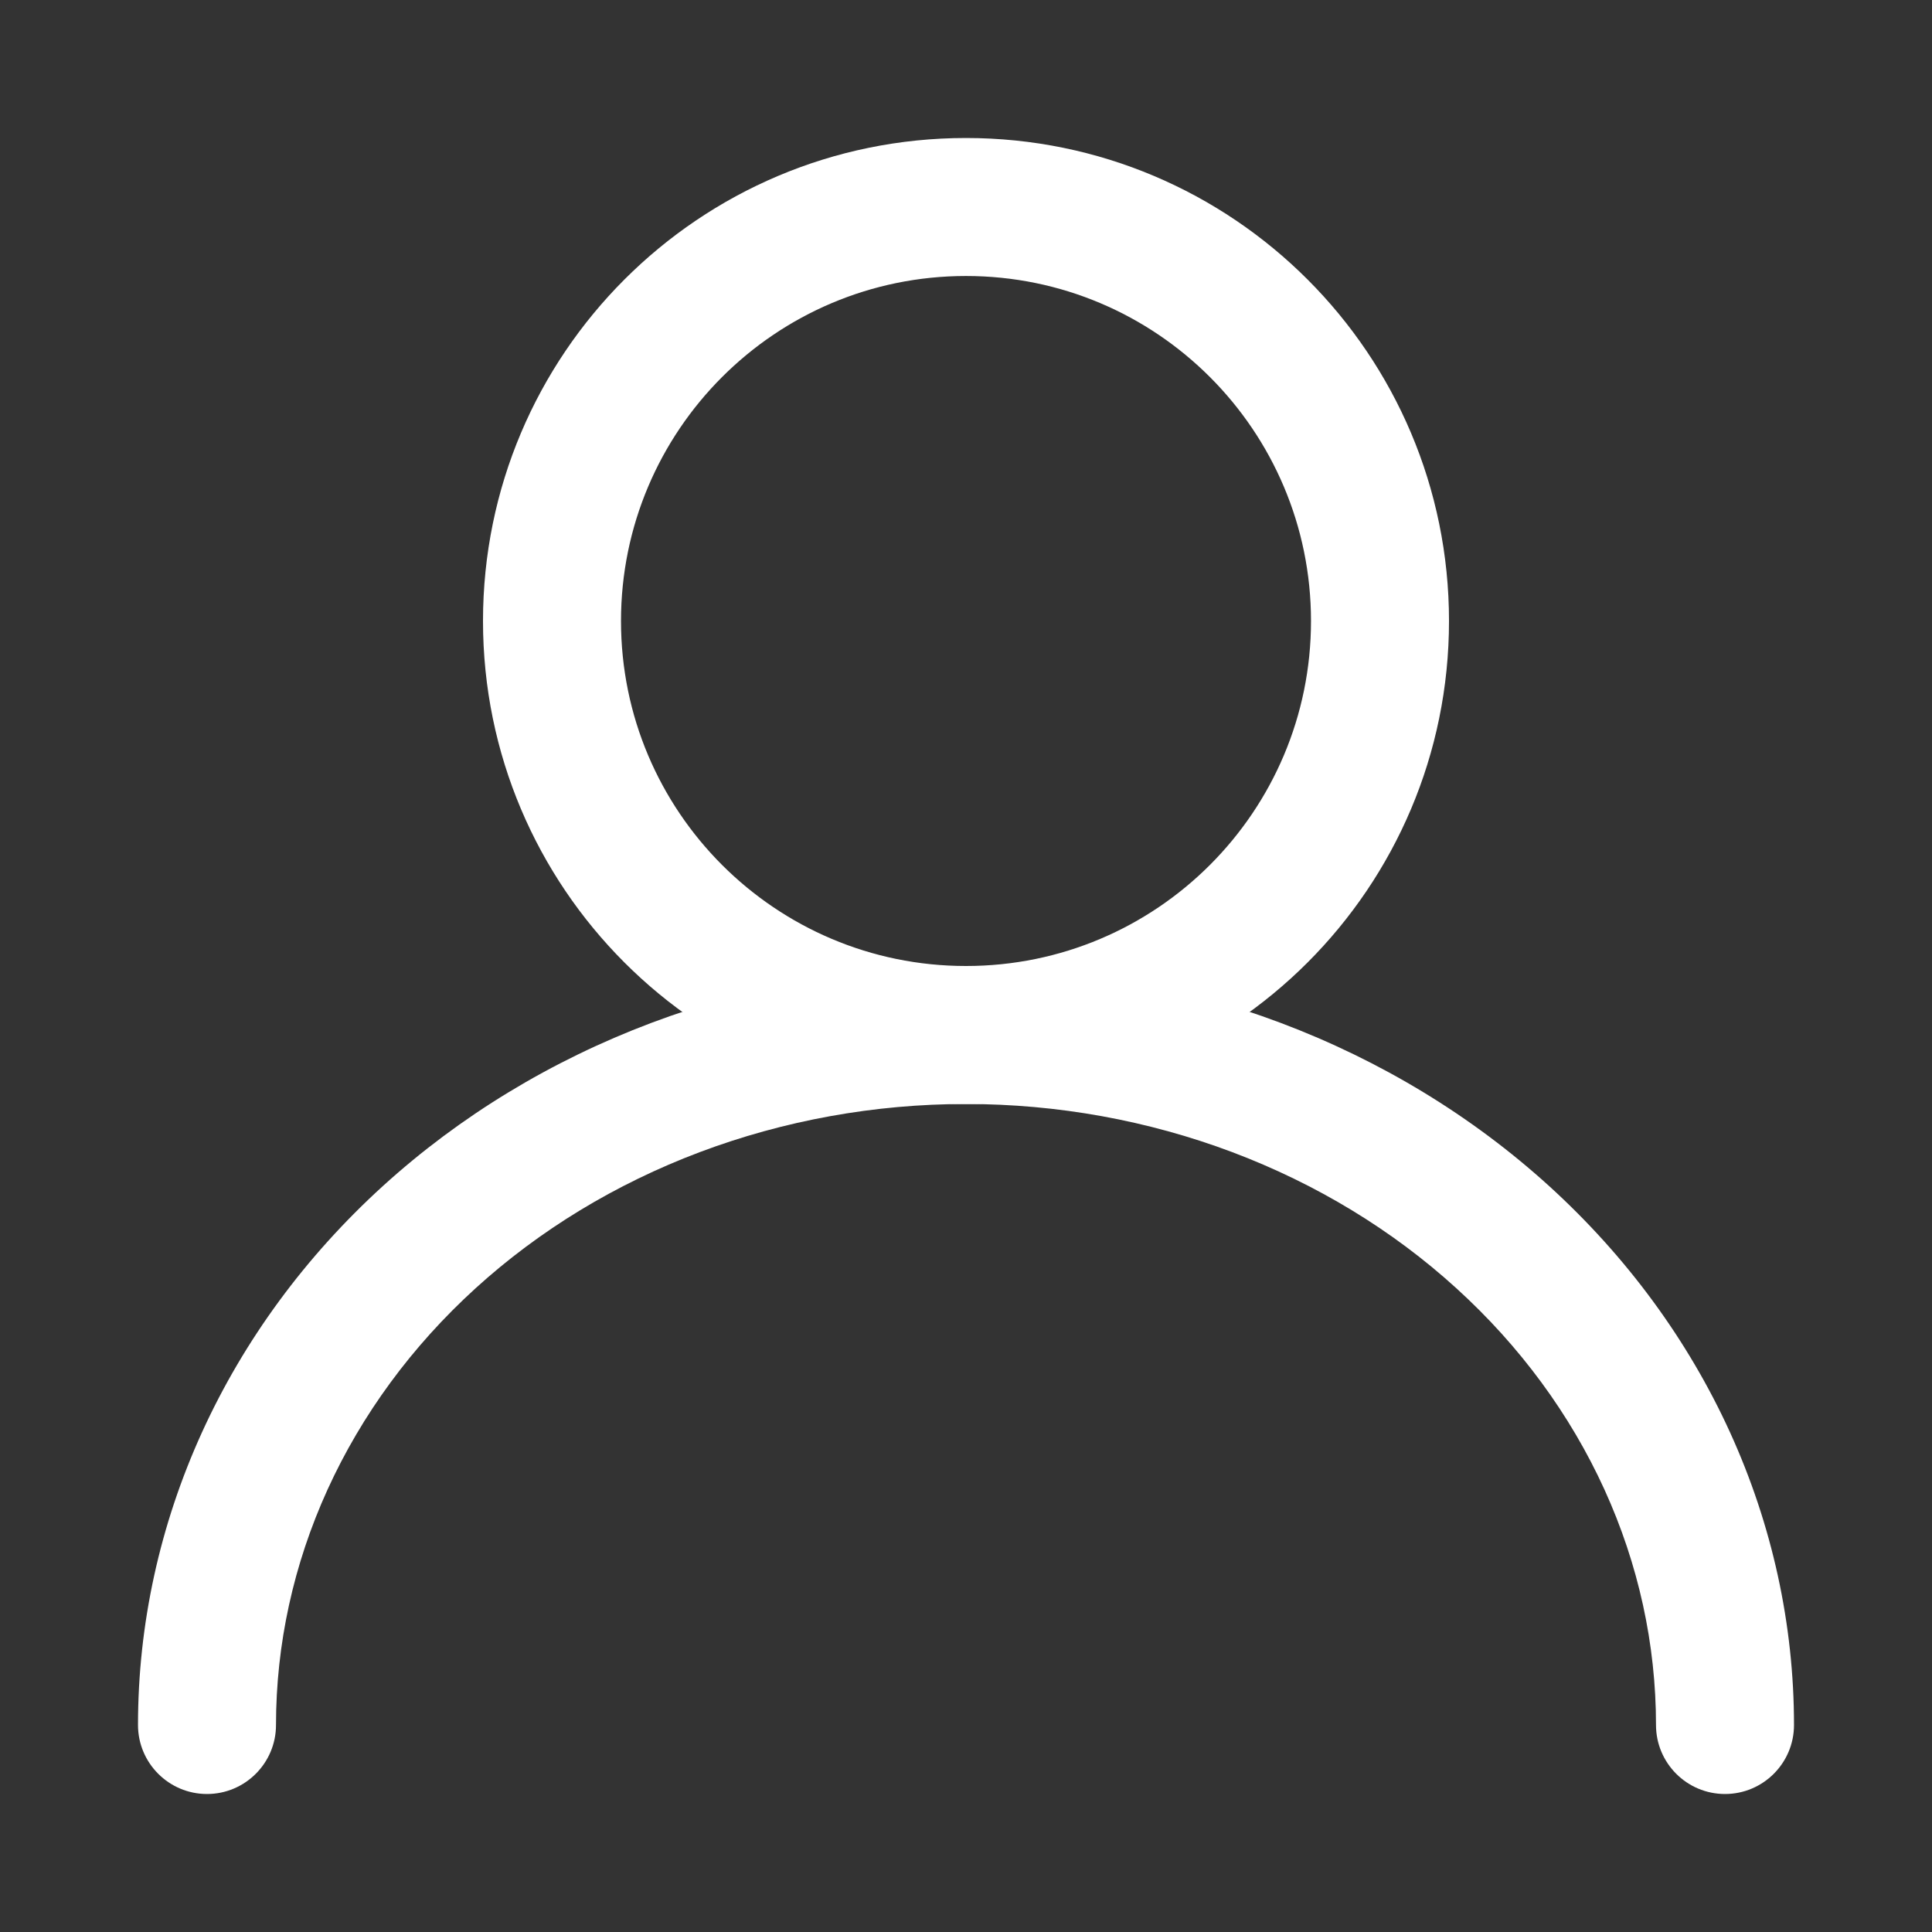
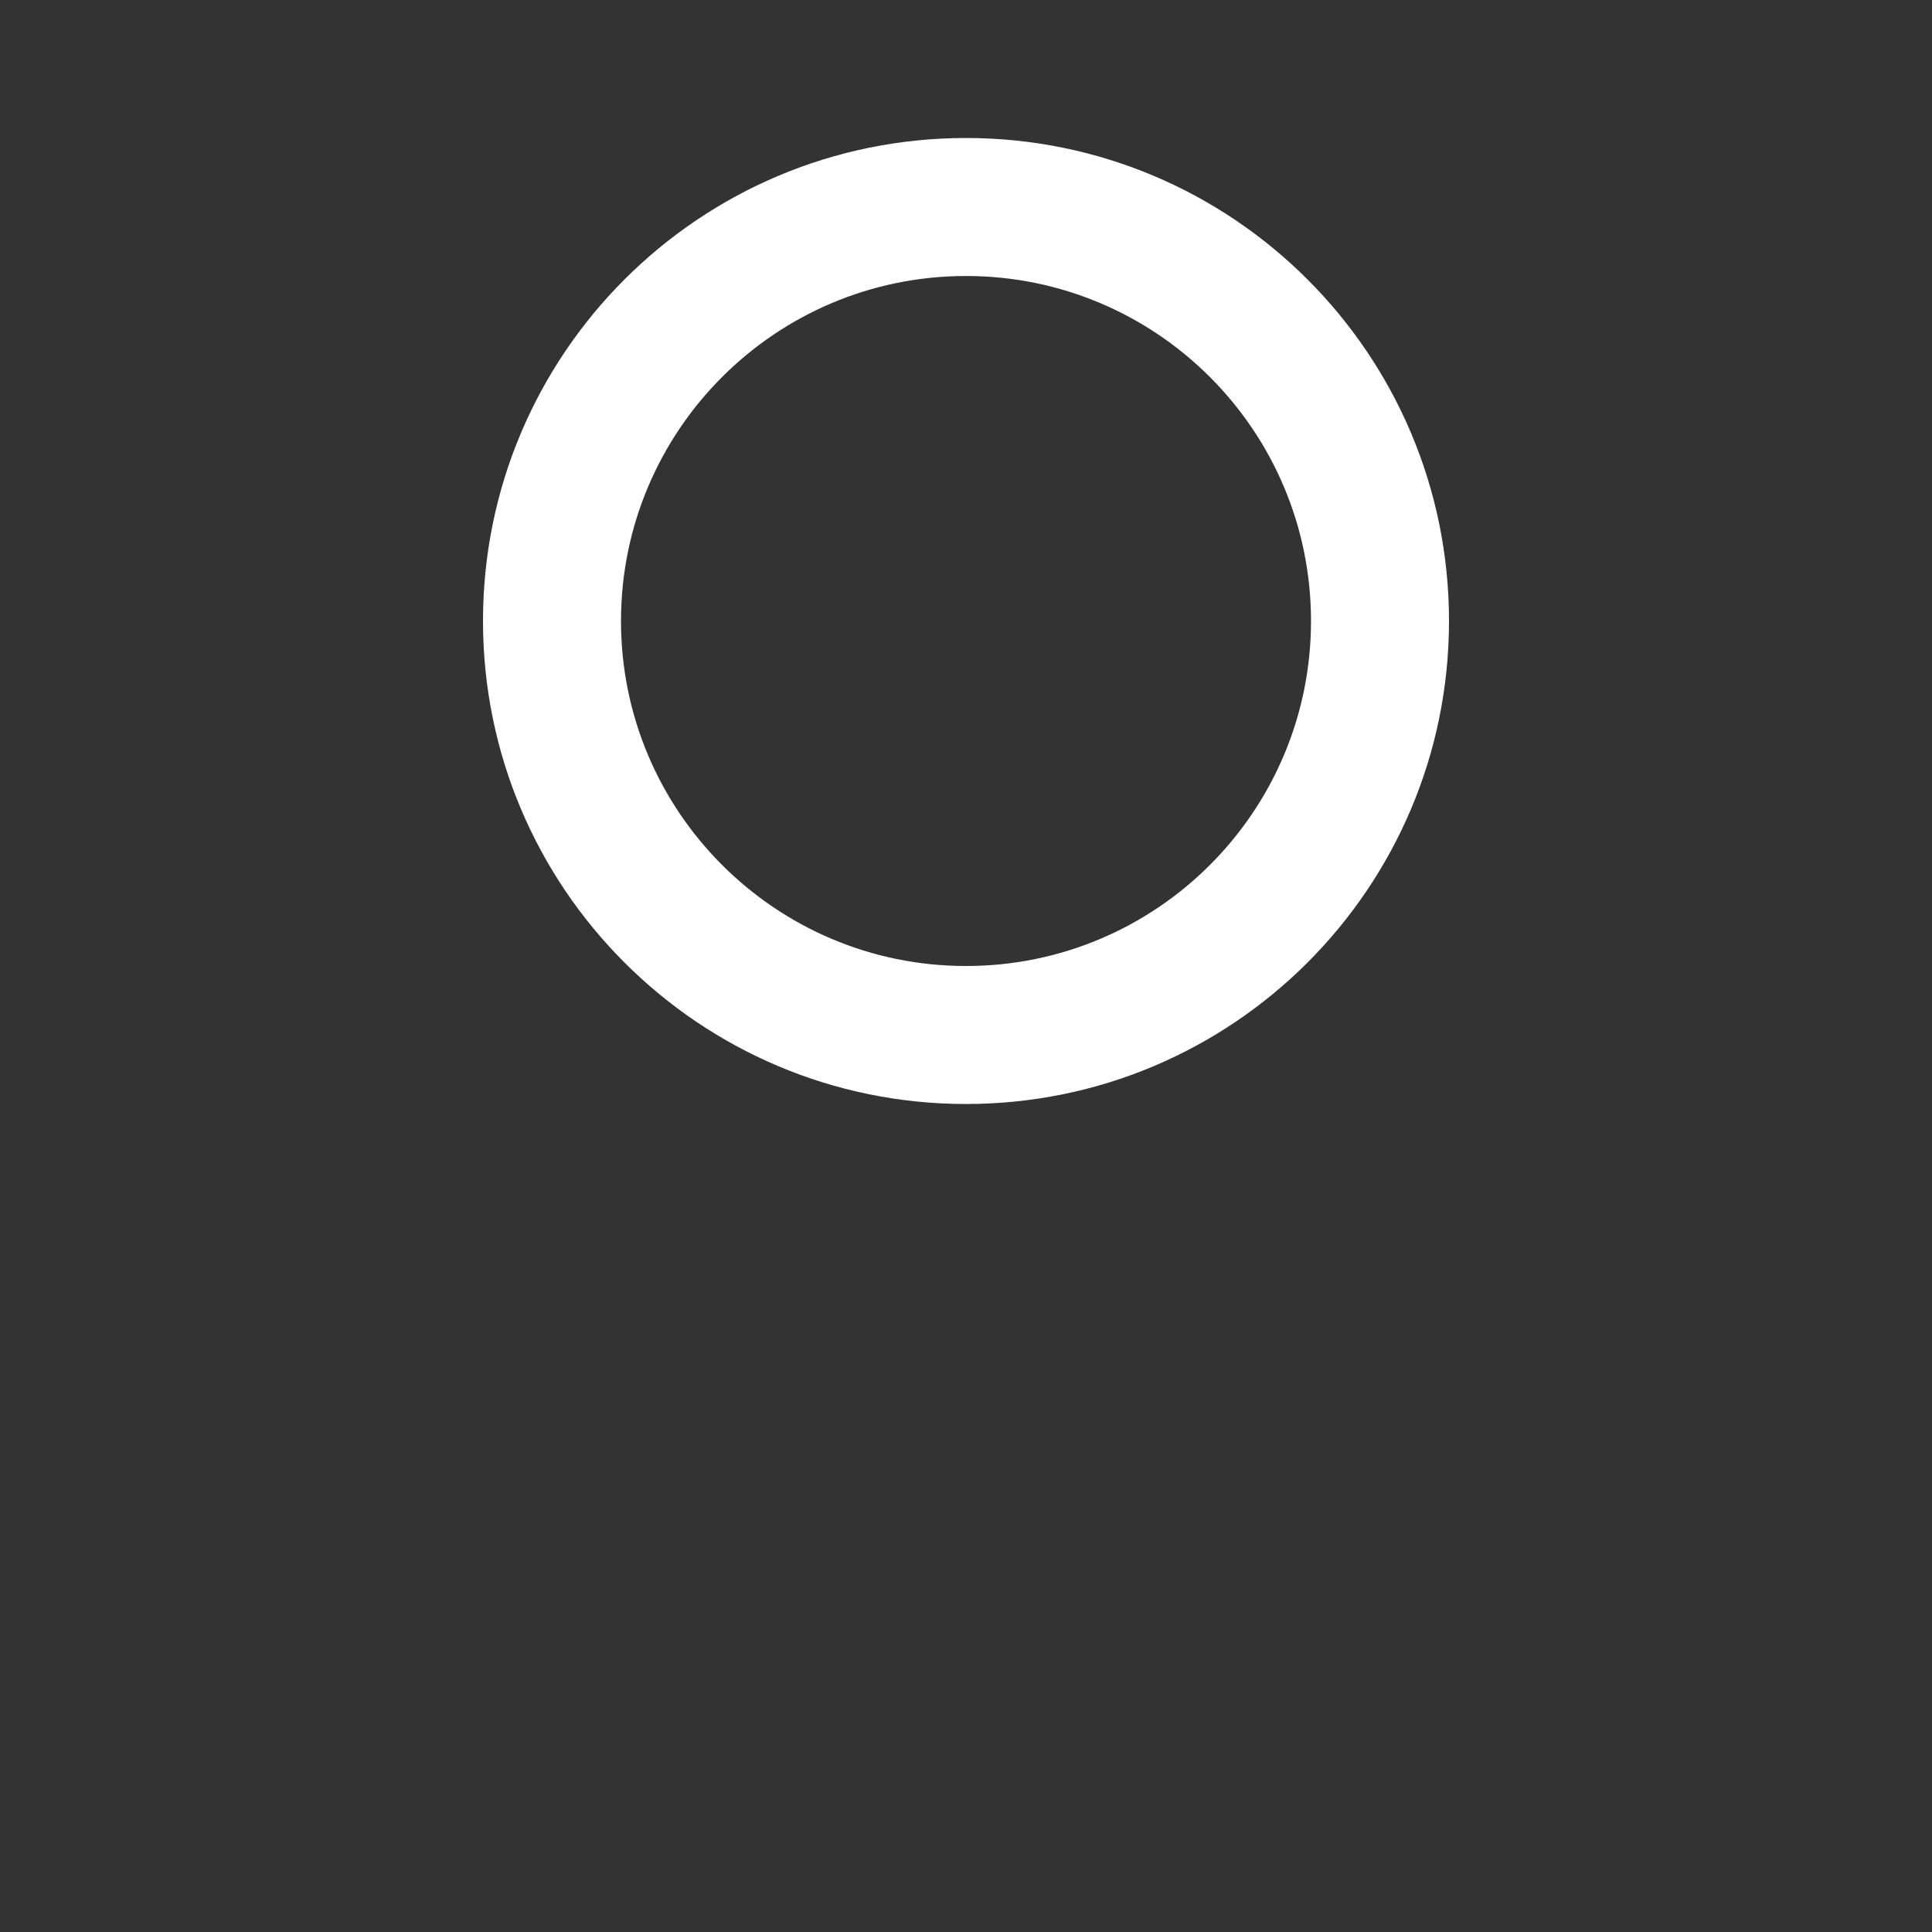
<svg xmlns="http://www.w3.org/2000/svg" width="28" height="28" viewBox="0 0 28 28" fill="none">
  <rect x="0" y="0" width="28" height="28" fill="#333333" stroke="none" />
-   <path fill-rule="evenodd" clip-rule="evenodd" d="M14 4C11.239 4 9 6.239 9 9C9 11.761 11.239 14 14 14C16.761 14 19 11.761 19 9C19 6.239 16.761 4 14 4ZM7 9C7 5.134 10.134 2 14 2C17.866 2 21 5.134 21 9C21 12.866 17.866 16 14 16C10.134 16 7 12.866 7 9Z" fill="white" />
-   <path fill-rule="evenodd" clip-rule="evenodd" d="M9.438 14.825C10.887 14.28 12.437 14 14 14C15.563 14 17.113 14.28 18.562 14.825C20.011 15.371 21.333 16.173 22.451 17.189C23.569 18.206 24.462 19.418 25.073 20.759C25.684 22.1 26 23.541 26 25C26 25.552 25.552 26 25 26C24.448 26 24 25.552 24 25C24 23.832 23.747 22.673 23.253 21.588C22.758 20.502 22.03 19.509 21.105 18.669C20.181 17.828 19.078 17.157 17.857 16.697C16.637 16.238 15.326 16 14 16C12.674 16 11.363 16.238 10.143 16.697C8.922 17.157 7.819 17.828 6.894 18.669C5.97 19.509 5.242 20.502 4.747 21.588C4.253 22.673 4 23.832 4 25C4 25.552 3.552 26 3 26C2.448 26 2 25.552 2 25C2 23.541 2.316 22.1 2.927 20.759C3.538 19.418 4.431 18.206 5.549 17.189C6.667 16.173 7.989 15.371 9.438 14.825Z" fill="white" />
+   <path fill-rule="evenodd" clip-rule="evenodd" d="M14 4C11.239 4 9 6.239 9 9C9 11.761 11.239 14 14 14C16.761 14 19 11.761 19 9C19 6.239 16.761 4 14 4M7 9C7 5.134 10.134 2 14 2C17.866 2 21 5.134 21 9C21 12.866 17.866 16 14 16C10.134 16 7 12.866 7 9Z" fill="white" />
</svg>